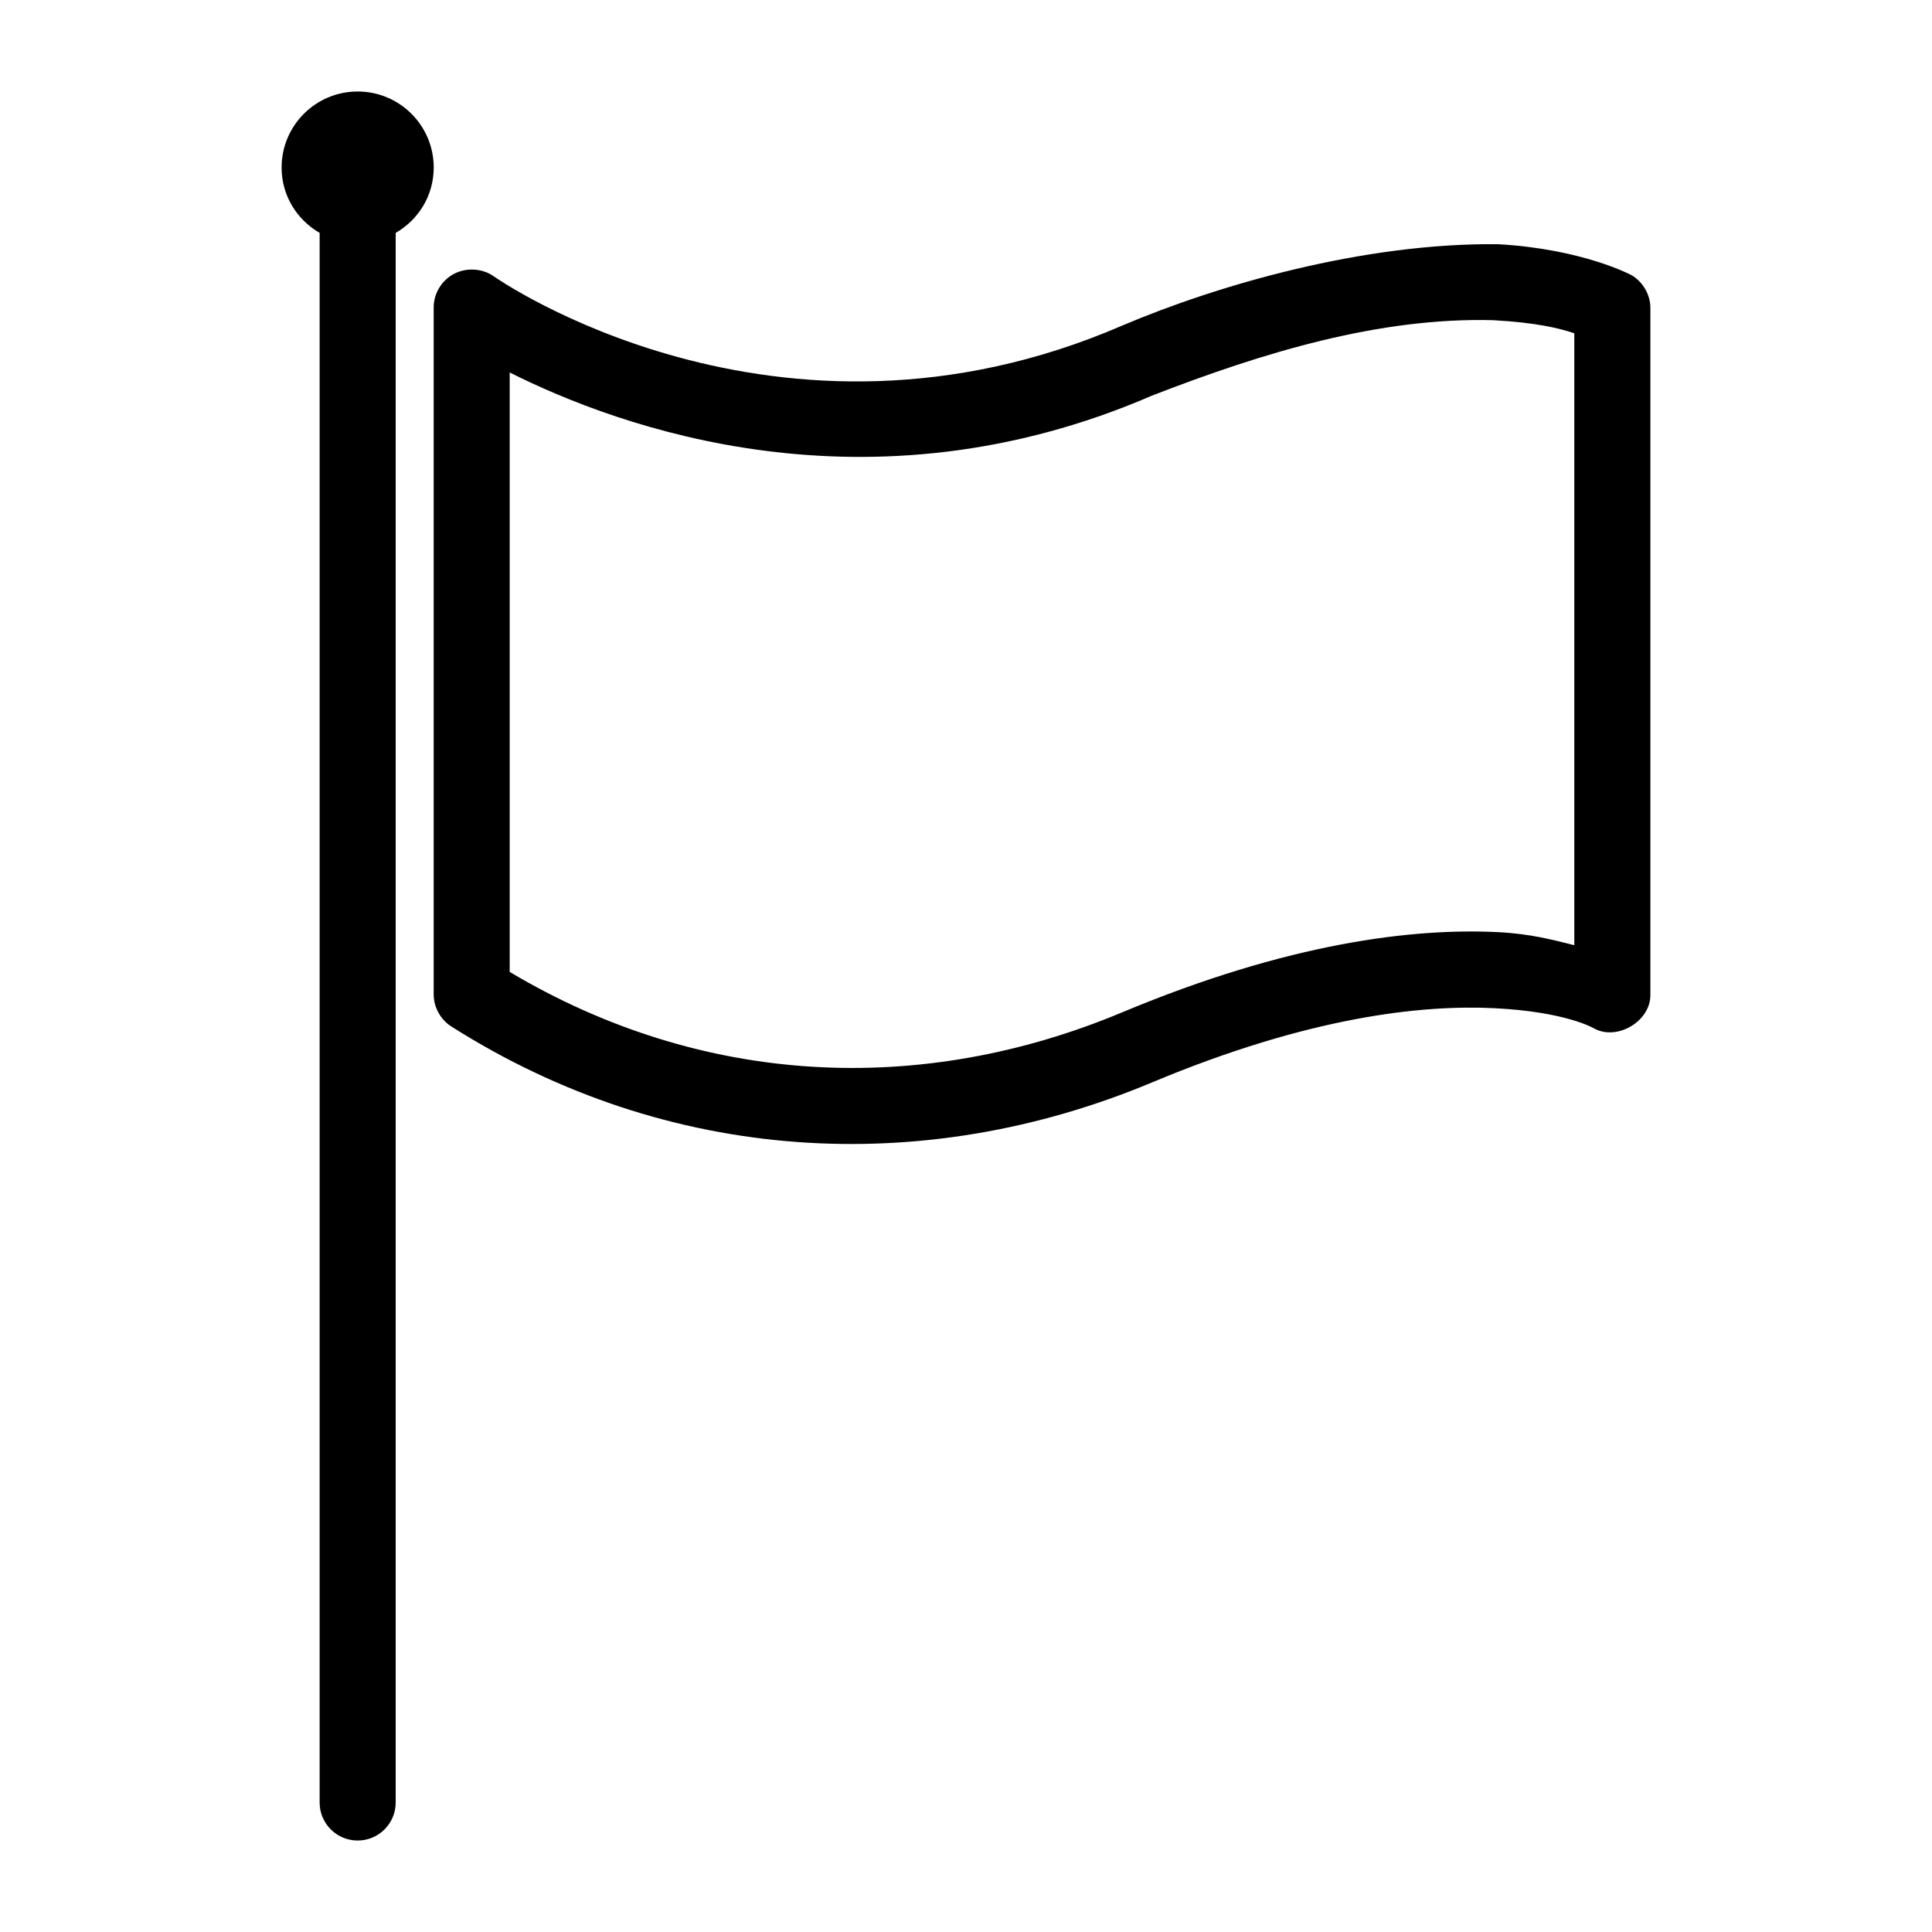
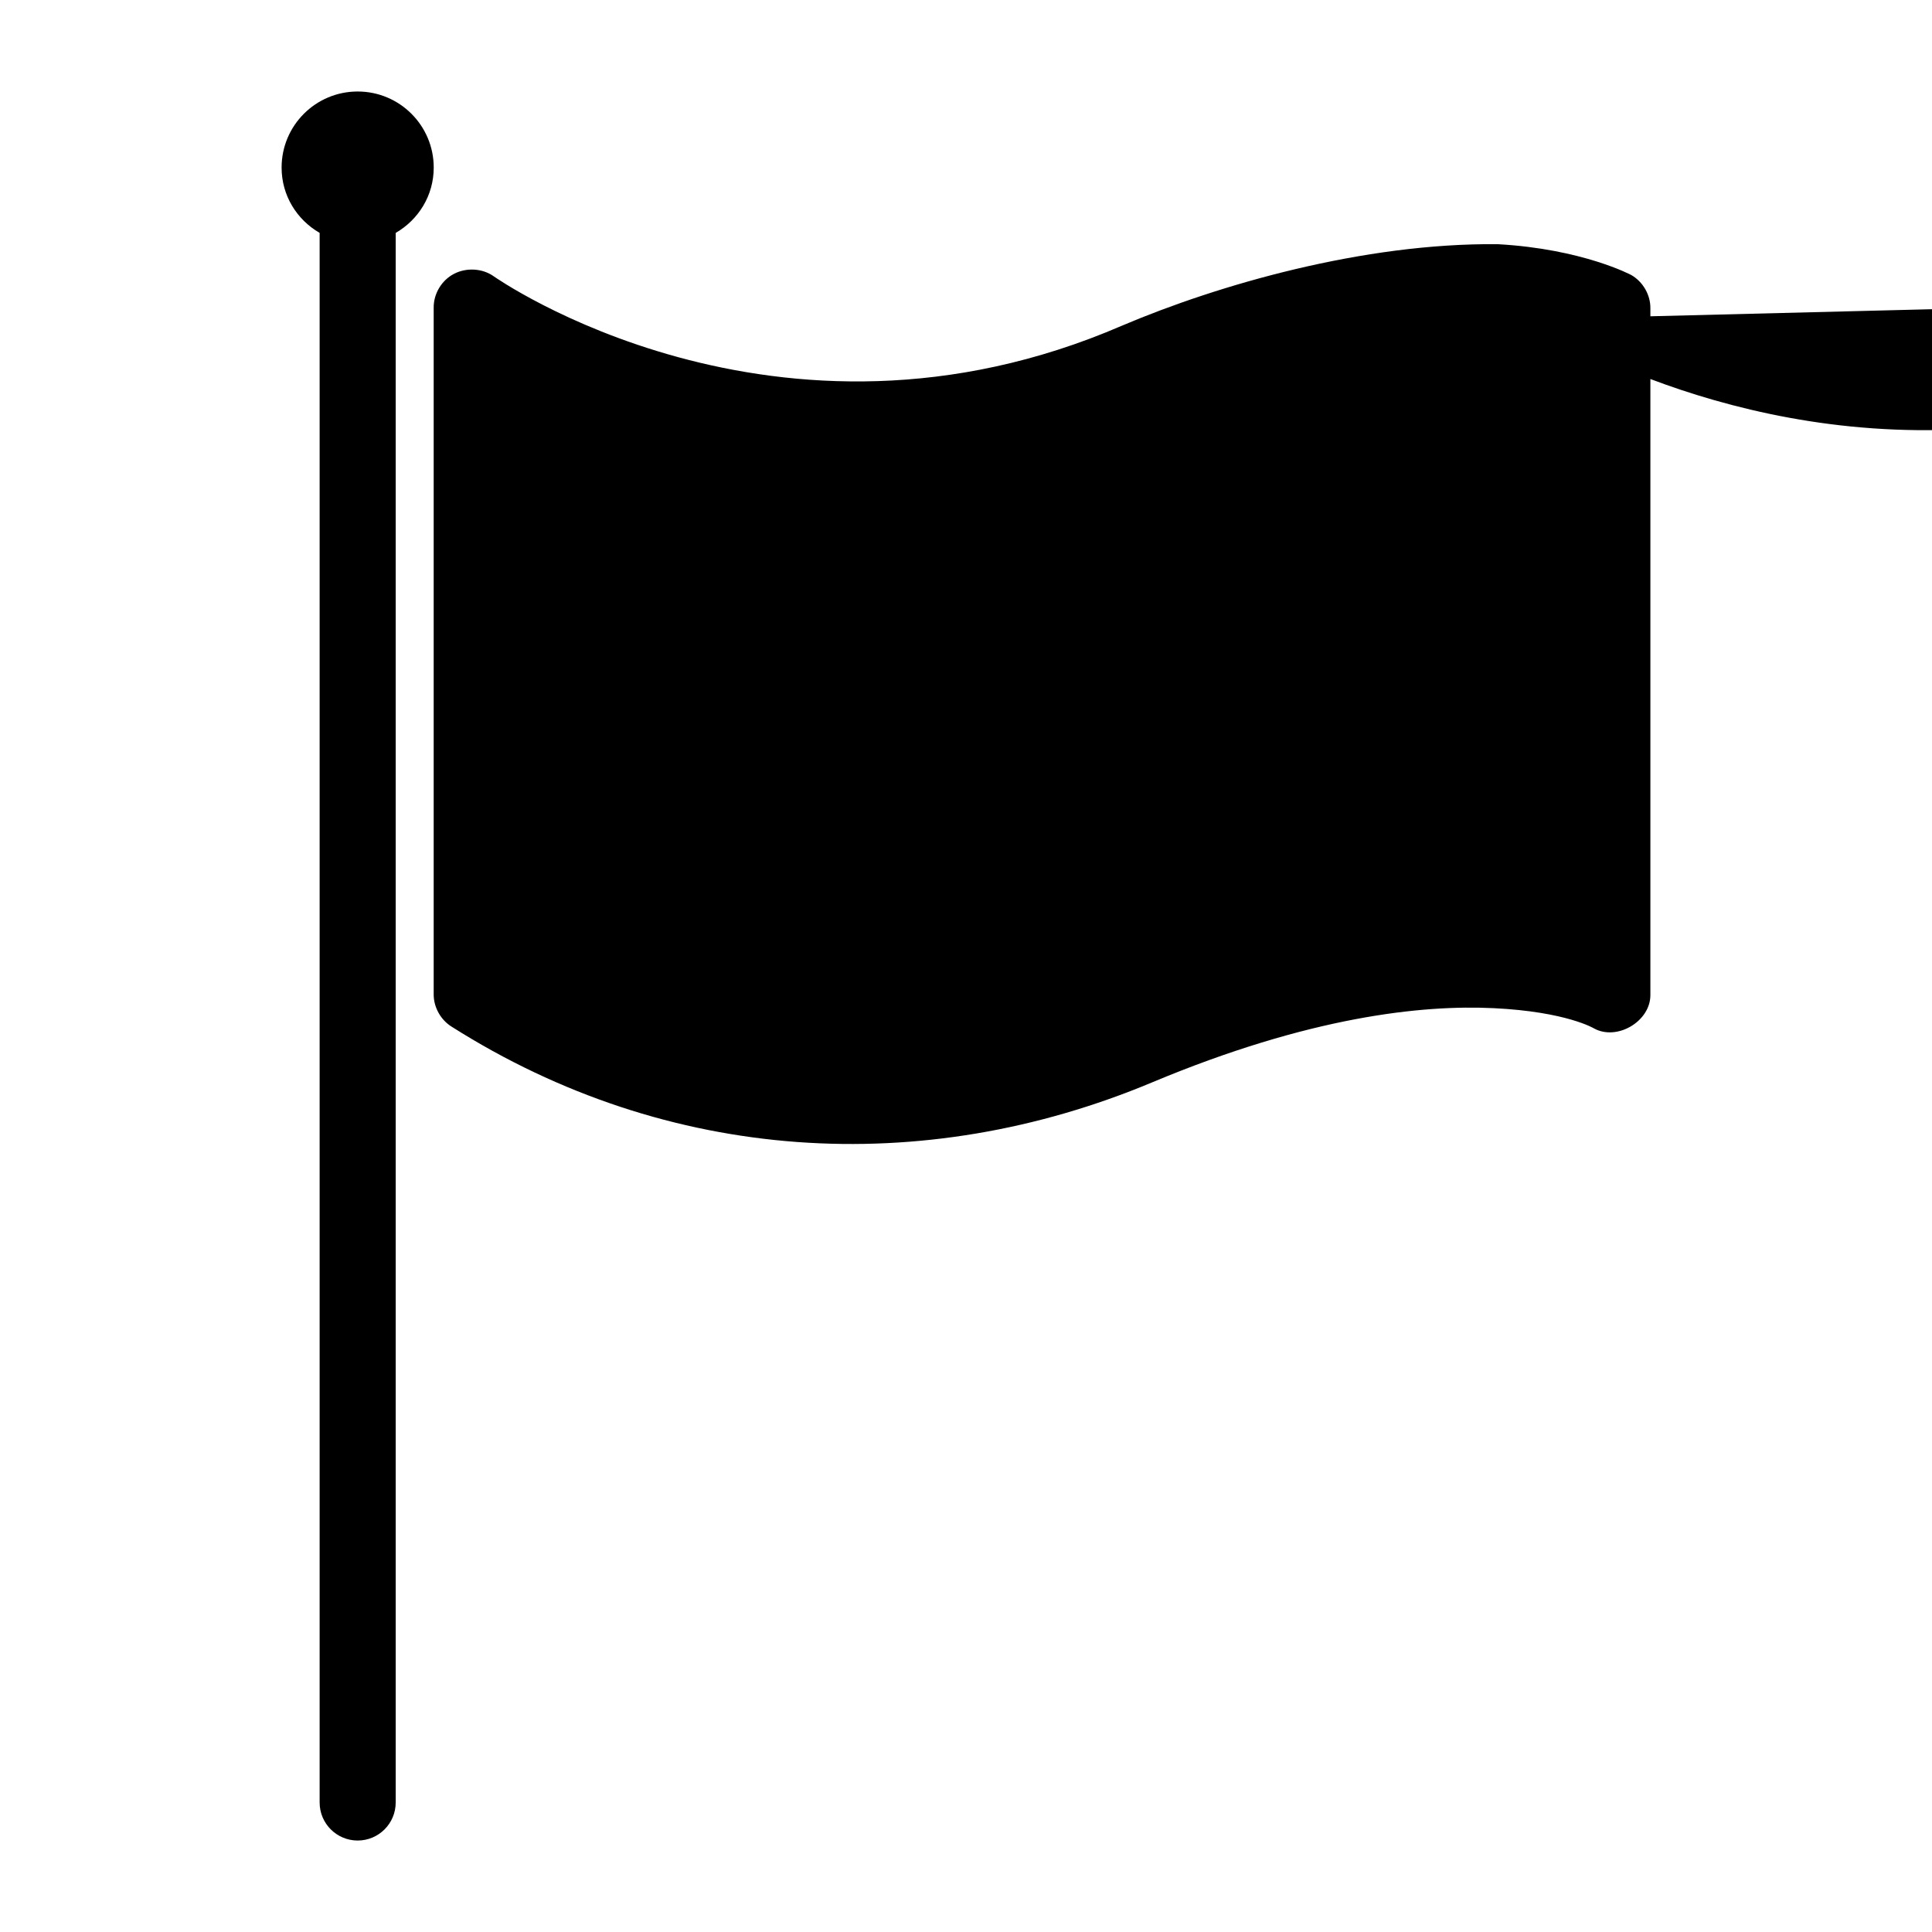
<svg xmlns="http://www.w3.org/2000/svg" fill="#000000" width="800px" height="800px" version="1.1" viewBox="144 144 512 512">
-   <path d="m238.78 168.25c-11.129 0-20.152 9.023-20.152 20.152 0 7.453 4.062 13.832 10.078 17.32v415.96c0 5.566 4.512 10.078 10.078 10.078s10.078-4.512 10.078-10.078v-415.96c6.016-3.488 10.078-9.867 10.078-17.32 0-11.129-9.023-20.152-20.152-20.152zm202.62 62.031c-91.809 39.723-166.57-13.066-166.57-13.066-3.012-2.137-7.277-2.348-10.547-0.629-3.269 1.715-5.398 5.281-5.352 8.973v182c0 3.383 1.855 6.703 4.723 8.5 57.465 36.426 124.95 40.203 185.62 14.801 41.664-17.445 71.527-20.625 90.688-19.68 19.156 0.941 26.449 5.352 26.449 5.352 6.102 3.379 14.957-1.844 14.957-8.816v-182c0.051-3.547-1.965-7.043-5.039-8.816 0 0-12.93-6.945-35.426-8.188-35.652-0.363-74.145 10.797-99.504 21.57zm98.398-1.418c11.059 0.609 17.344 2.07 21.41 3.465v162.16c-5.629-1.398-11.559-3.031-20.309-3.465-22.391-1.102-55.445 2.809-99.504 21.254-53.547 22.418-111.4 19.598-162.32-10.707v-158.86c29.043 14.57 94.859 38.734 170.19 6.141 29.445-11.43 60.301-20.82 90.527-19.996z" />
+   <path d="m238.78 168.25c-11.129 0-20.152 9.023-20.152 20.152 0 7.453 4.062 13.832 10.078 17.32v415.96c0 5.566 4.512 10.078 10.078 10.078s10.078-4.512 10.078-10.078v-415.96c6.016-3.488 10.078-9.867 10.078-17.32 0-11.129-9.023-20.152-20.152-20.152zm202.62 62.031c-91.809 39.723-166.57-13.066-166.57-13.066-3.012-2.137-7.277-2.348-10.547-0.629-3.269 1.715-5.398 5.281-5.352 8.973v182c0 3.383 1.855 6.703 4.723 8.5 57.465 36.426 124.95 40.203 185.62 14.801 41.664-17.445 71.527-20.625 90.688-19.68 19.156 0.941 26.449 5.352 26.449 5.352 6.102 3.379 14.957-1.844 14.957-8.816v-182c0.051-3.547-1.965-7.043-5.039-8.816 0 0-12.93-6.945-35.426-8.188-35.652-0.363-74.145 10.797-99.504 21.57zm98.398-1.418c11.059 0.609 17.344 2.07 21.41 3.465v162.16v-158.86c29.043 14.57 94.859 38.734 170.19 6.141 29.445-11.43 60.301-20.82 90.527-19.996z" />
</svg>